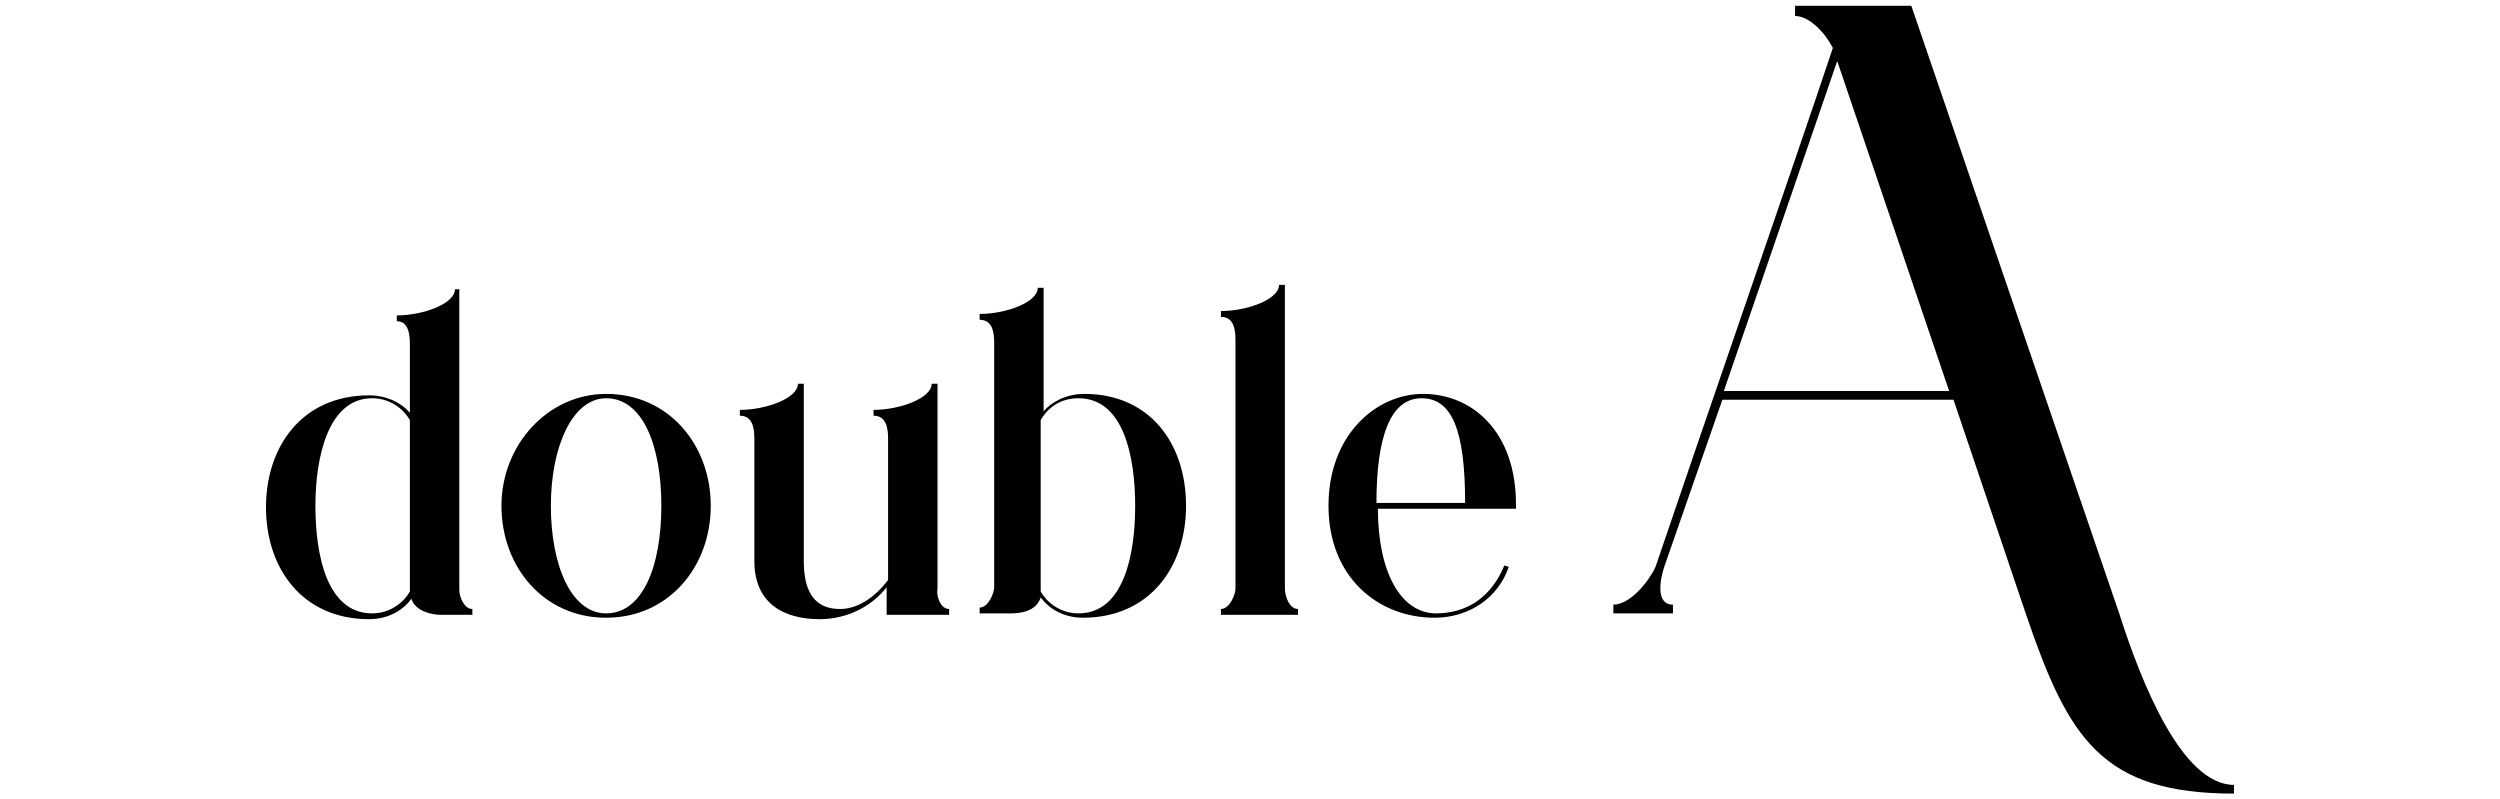
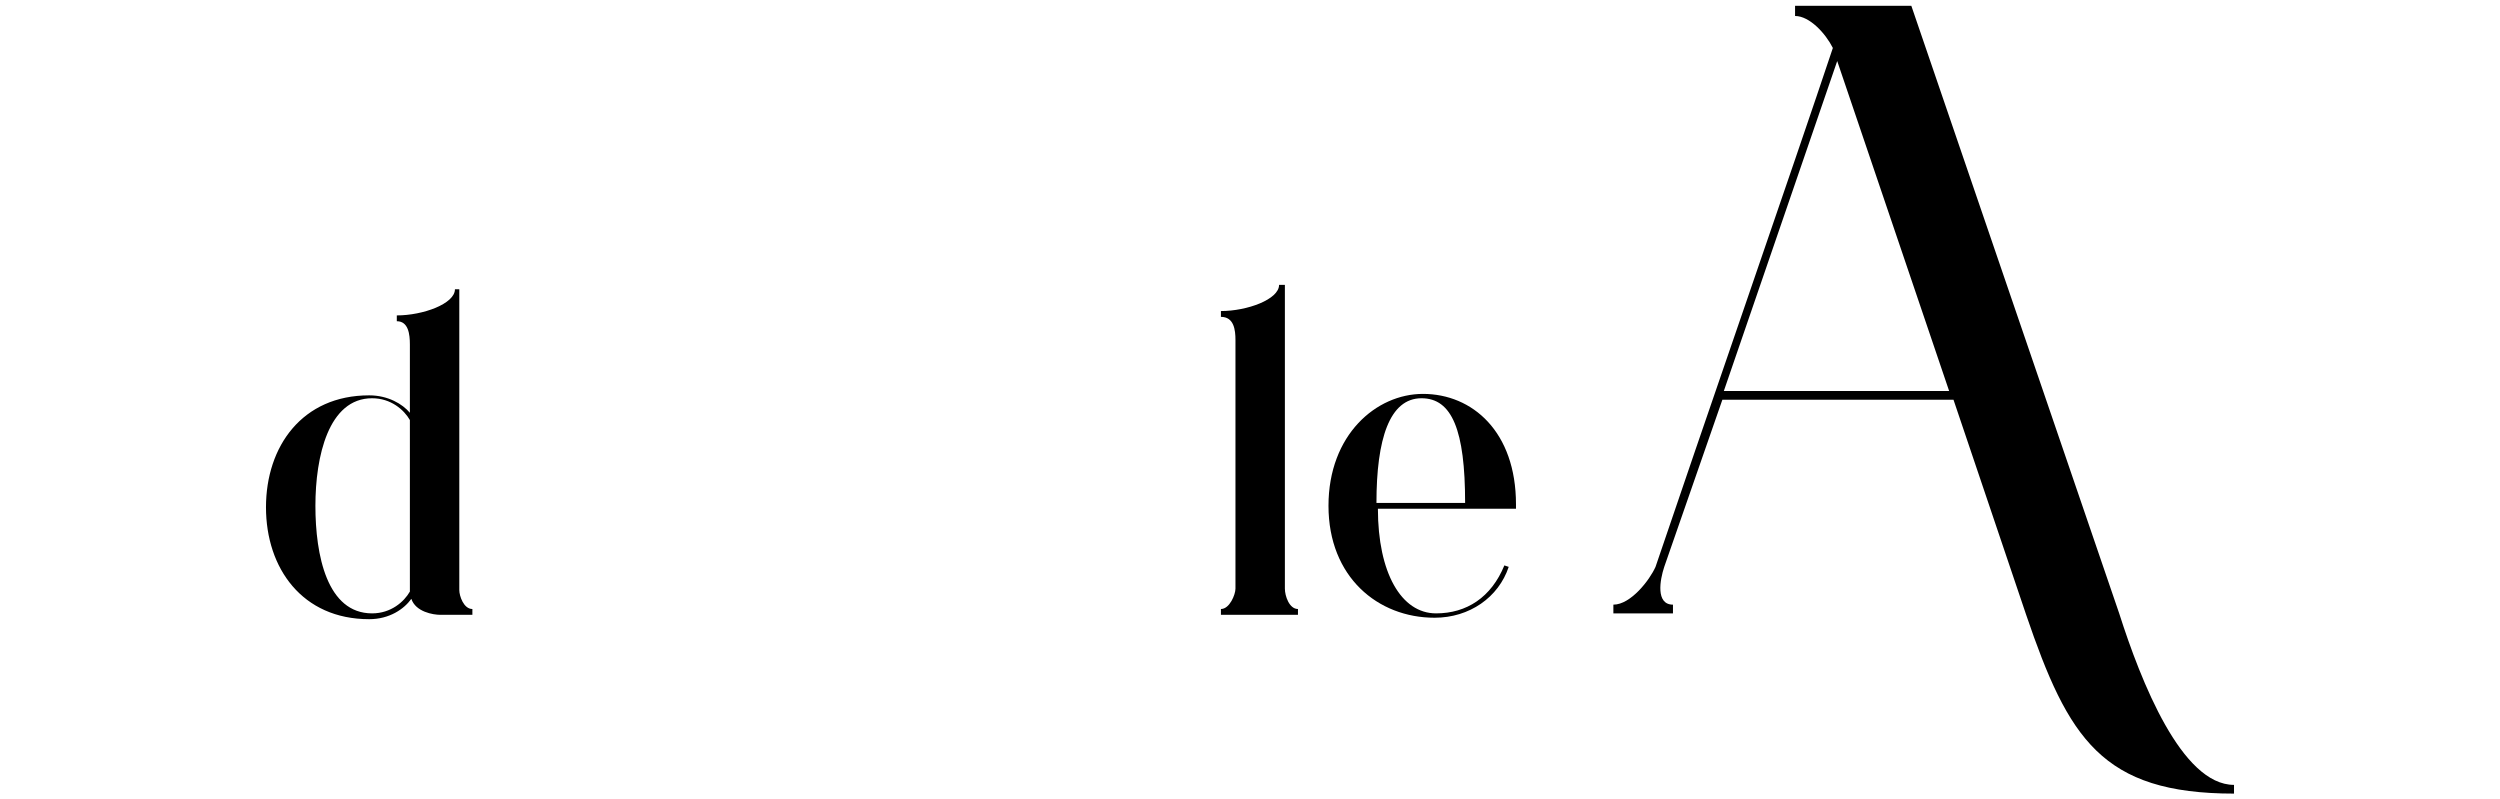
<svg xmlns="http://www.w3.org/2000/svg" version="1.1" id="logo" x="0px" y="0px" viewBox="0 0 172 55" style="enable-background:new 0 0 172 55;" xml:space="preserve">
  <g>
    <path d="M32.5,41.9v0.4h-2.2c-0.5,0-1.7-0.2-2-1.1c-0.5,0.7-1.5,1.4-2.9,1.4c-4.6,0-7.1-3.5-7.1-7.7s2.5-7.7,7.1-7.7   c1.3,0,2.3,0.6,2.8,1.2v-4.7c0-0.7-0.1-1.6-0.9-1.6v-0.4c1.8,0,4-0.8,4-1.8h0.3v20.7C31.6,41,31.9,41.9,32.5,41.9L32.5,41.9z    M28.2,40.7V28.9c-0.4-0.7-1.3-1.5-2.6-1.5c-3,0-3.9,4-3.9,7.4s0.8,7.4,3.9,7.4C26.9,42.2,27.8,41.4,28.2,40.7L28.2,40.7z" />
-     <path d="M41.7,27.1c4.3,0,7.2,3.5,7.2,7.7s-2.9,7.7-7.2,7.7s-7.2-3.5-7.2-7.7S37.7,27.1,41.7,27.1z M41.7,42.2   c2.5,0,3.8-3.2,3.8-7.4s-1.3-7.4-3.8-7.4c-2.3,0-3.8,3.3-3.8,7.4S39.3,42.2,41.7,42.2z" />
-     <path d="M65.3,41.9v0.4H61v-1.9c-1,1.3-2.7,2.2-4.6,2.2c-2.5,0-4.5-1.1-4.5-4v-8.4c0-0.7-0.1-1.6-1-1.6v-0.4c1.8,0,4-0.8,4-1.8h0.4   v12.2c0,2.2,0.8,3.3,2.5,3.3c1.2,0,2.4-0.8,3.3-2v-9.7c0-0.7-0.1-1.6-1-1.6v-0.4c1.8,0,4-0.8,4-1.8h0.4v14.1   C64.4,41,64.7,41.9,65.3,41.9L65.3,41.9z" />
-     <path d="M81.6,34.8c0,4.2-2.5,7.7-7.1,7.7c-1.4,0-2.4-0.7-2.9-1.4c-0.3,1-1.5,1.1-2,1.1h-2.2v-0.4c0.6,0,1-1,1-1.4V23.6   c0-0.7-0.1-1.6-1-1.6v-0.4c1.8,0,4-0.8,4-1.8h0.4v8.5c0.5-0.6,1.5-1.2,2.8-1.2C79.1,27.1,81.6,30.5,81.6,34.8L81.6,34.8z    M78.1,34.8c0-3.4-0.8-7.4-3.9-7.4c-1.4,0-2.2,0.8-2.6,1.5v11.8c0.4,0.7,1.3,1.5,2.6,1.5C77.3,42.2,78.1,38.2,78.1,34.8L78.1,34.8z   " />
    <path d="M89.3,41.9v0.4h-5.3v-0.4c0.6,0,1-1,1-1.4V23.4c0-0.7-0.1-1.6-1-1.6v-0.4c1.8,0,4-0.8,4-1.8h0.4v20.9   C88.4,41,88.7,41.9,89.3,41.9L89.3,41.9z" />
    <path d="M104.3,35h-9.5c0,4.4,1.6,7.2,4,7.2c2.1,0,3.8-1.1,4.7-3.3l0.3,0.1c-0.7,2.1-2.7,3.5-5.1,3.5c-3.9,0-7.3-2.8-7.3-7.7   s3.3-7.7,6.5-7.7c3.4,0,6.4,2.6,6.4,7.6L104.3,35L104.3,35z M100.8,34.6c0-5-0.9-7.2-3-7.2c-2.2,0-3.1,2.8-3.1,7.2H100.8z" />
    <path d="M153.7,54v0.6c-9.1,0-11.4-3.8-14.3-12.3l-5-14.8h-15.9L114.5,39c-0.3,0.9-0.6,2.6,0.6,2.6v0.6h-4.1v-0.6   c1.2,0,2.5-1.7,2.9-2.6c2.7-8,9.7-28.2,12.2-35.7c-0.5-1-1.6-2.2-2.6-2.2V0.4h8l14.3,41.8C147.3,46.9,150.1,54,153.7,54L153.7,54z    M134.1,26.9l-7.7-22.7l-7.8,22.7H134.1z" />
  </g>
</svg>